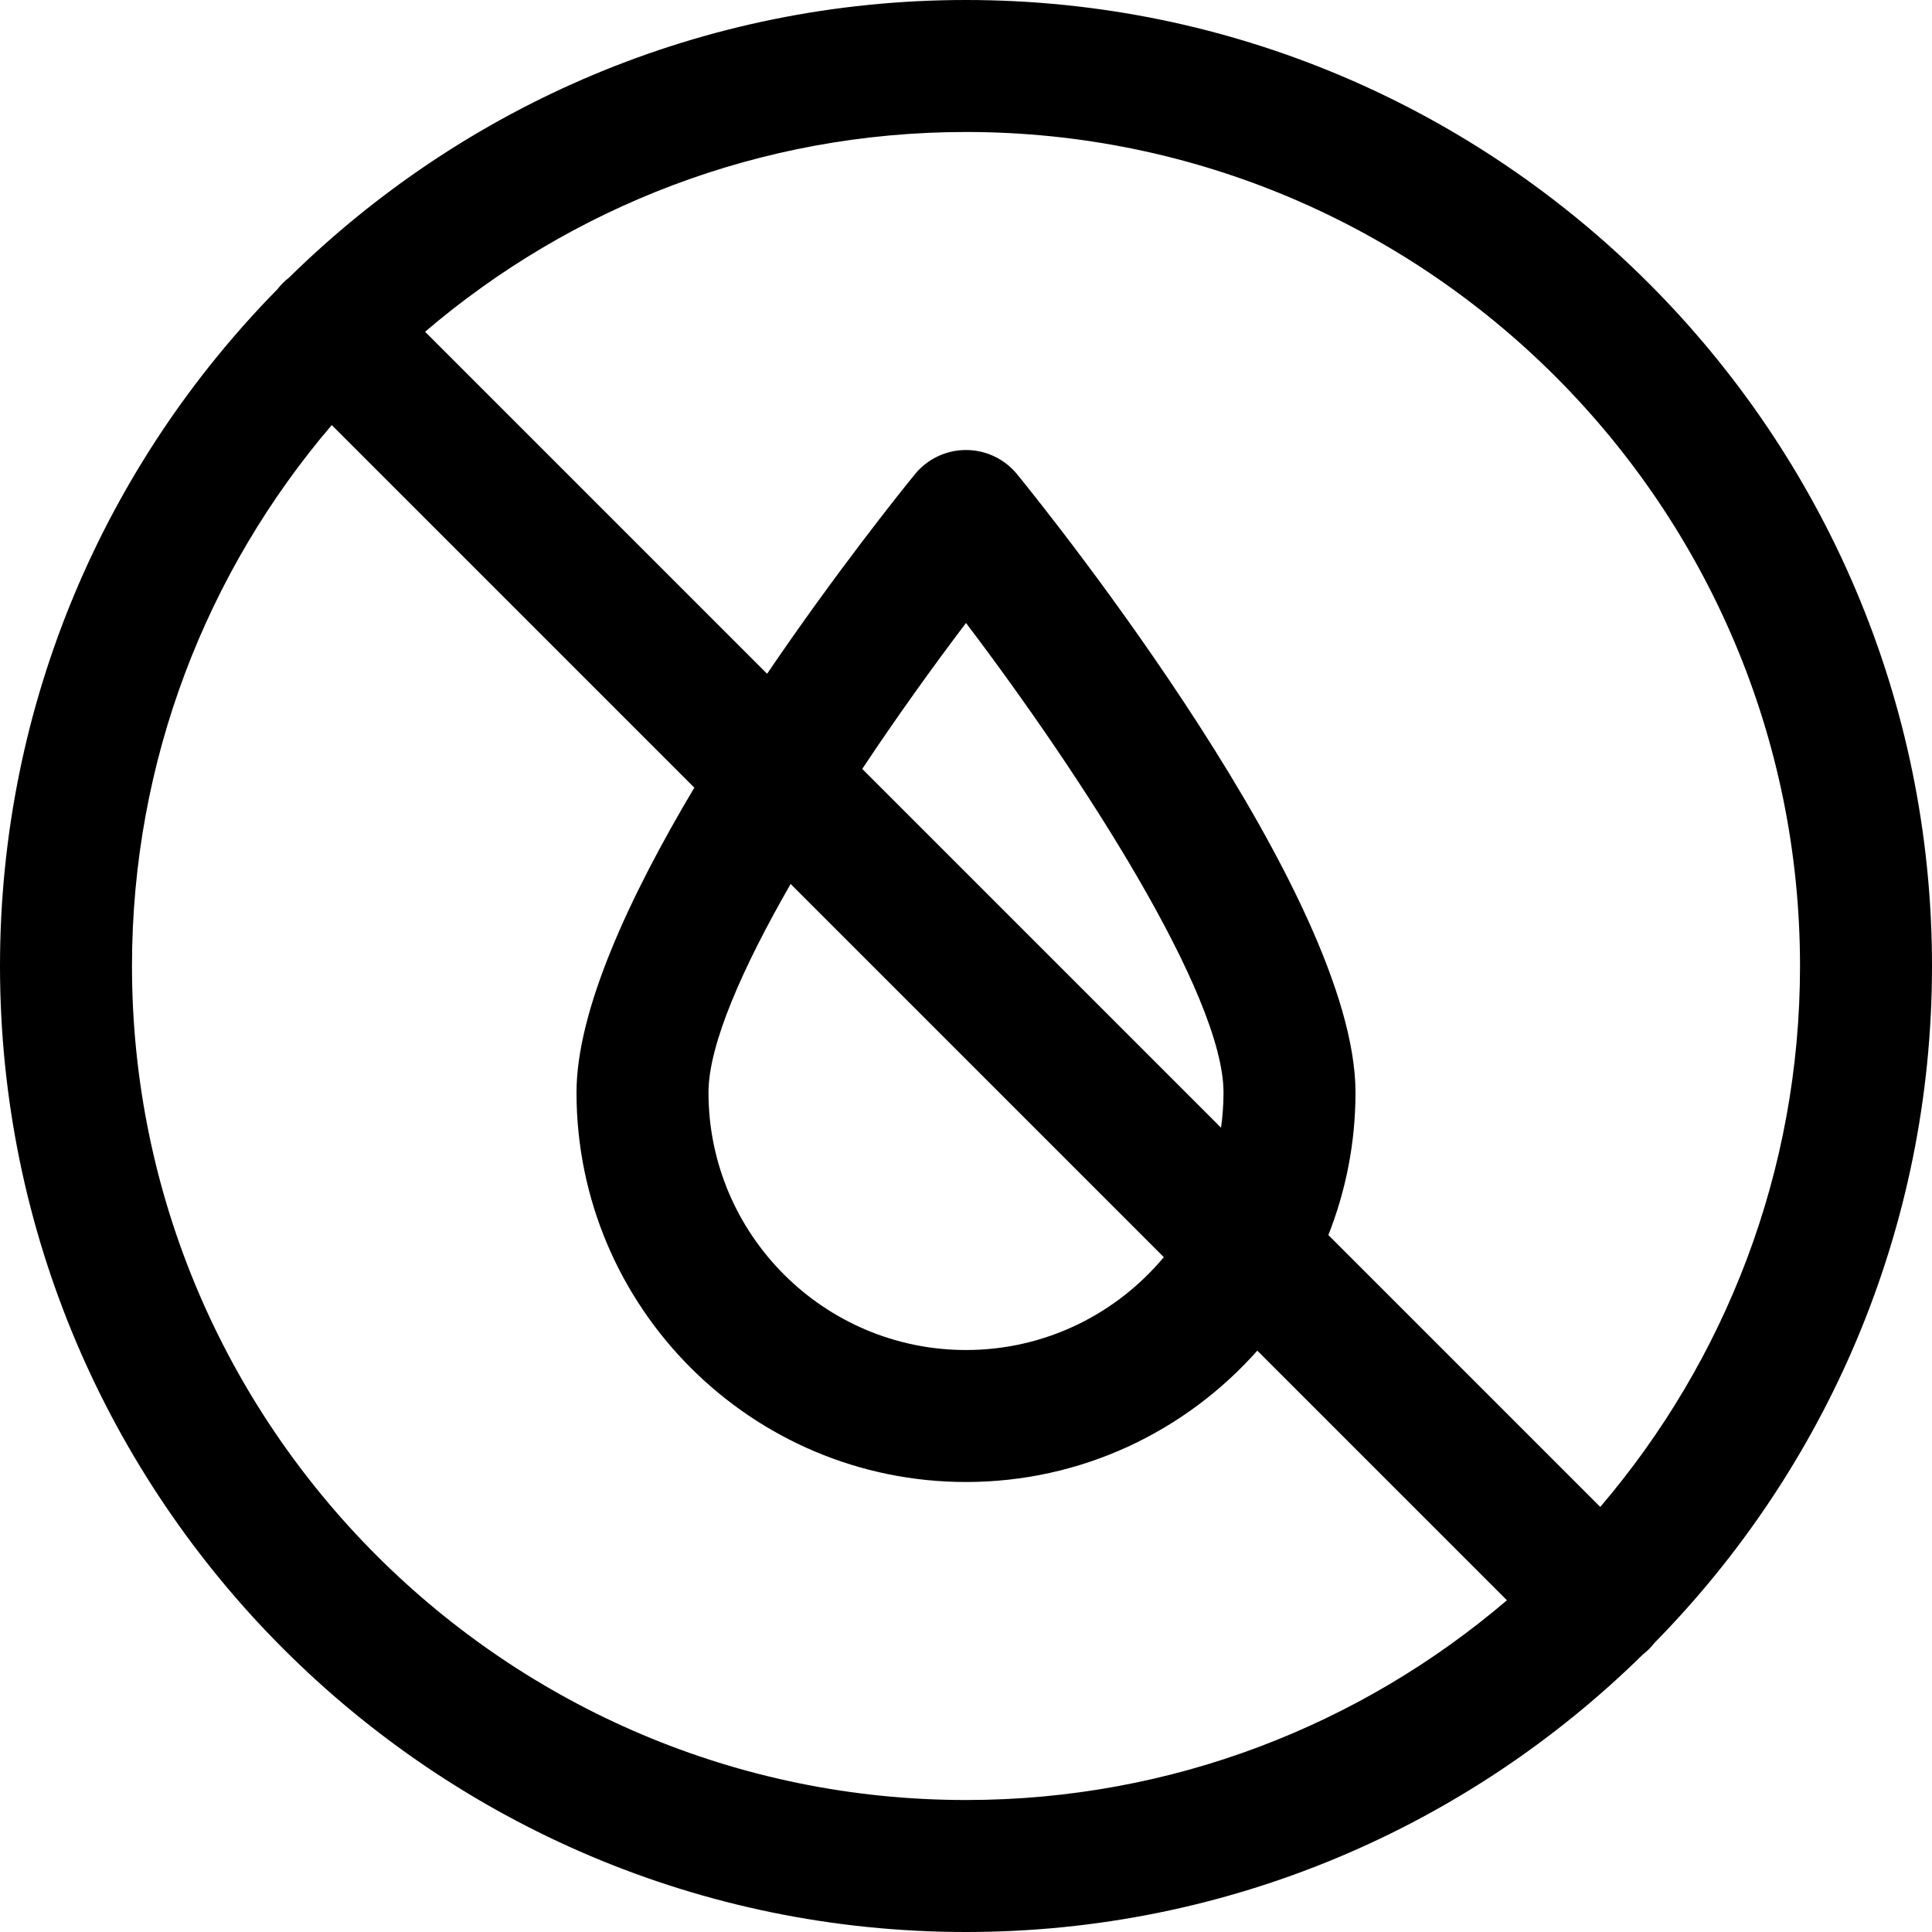
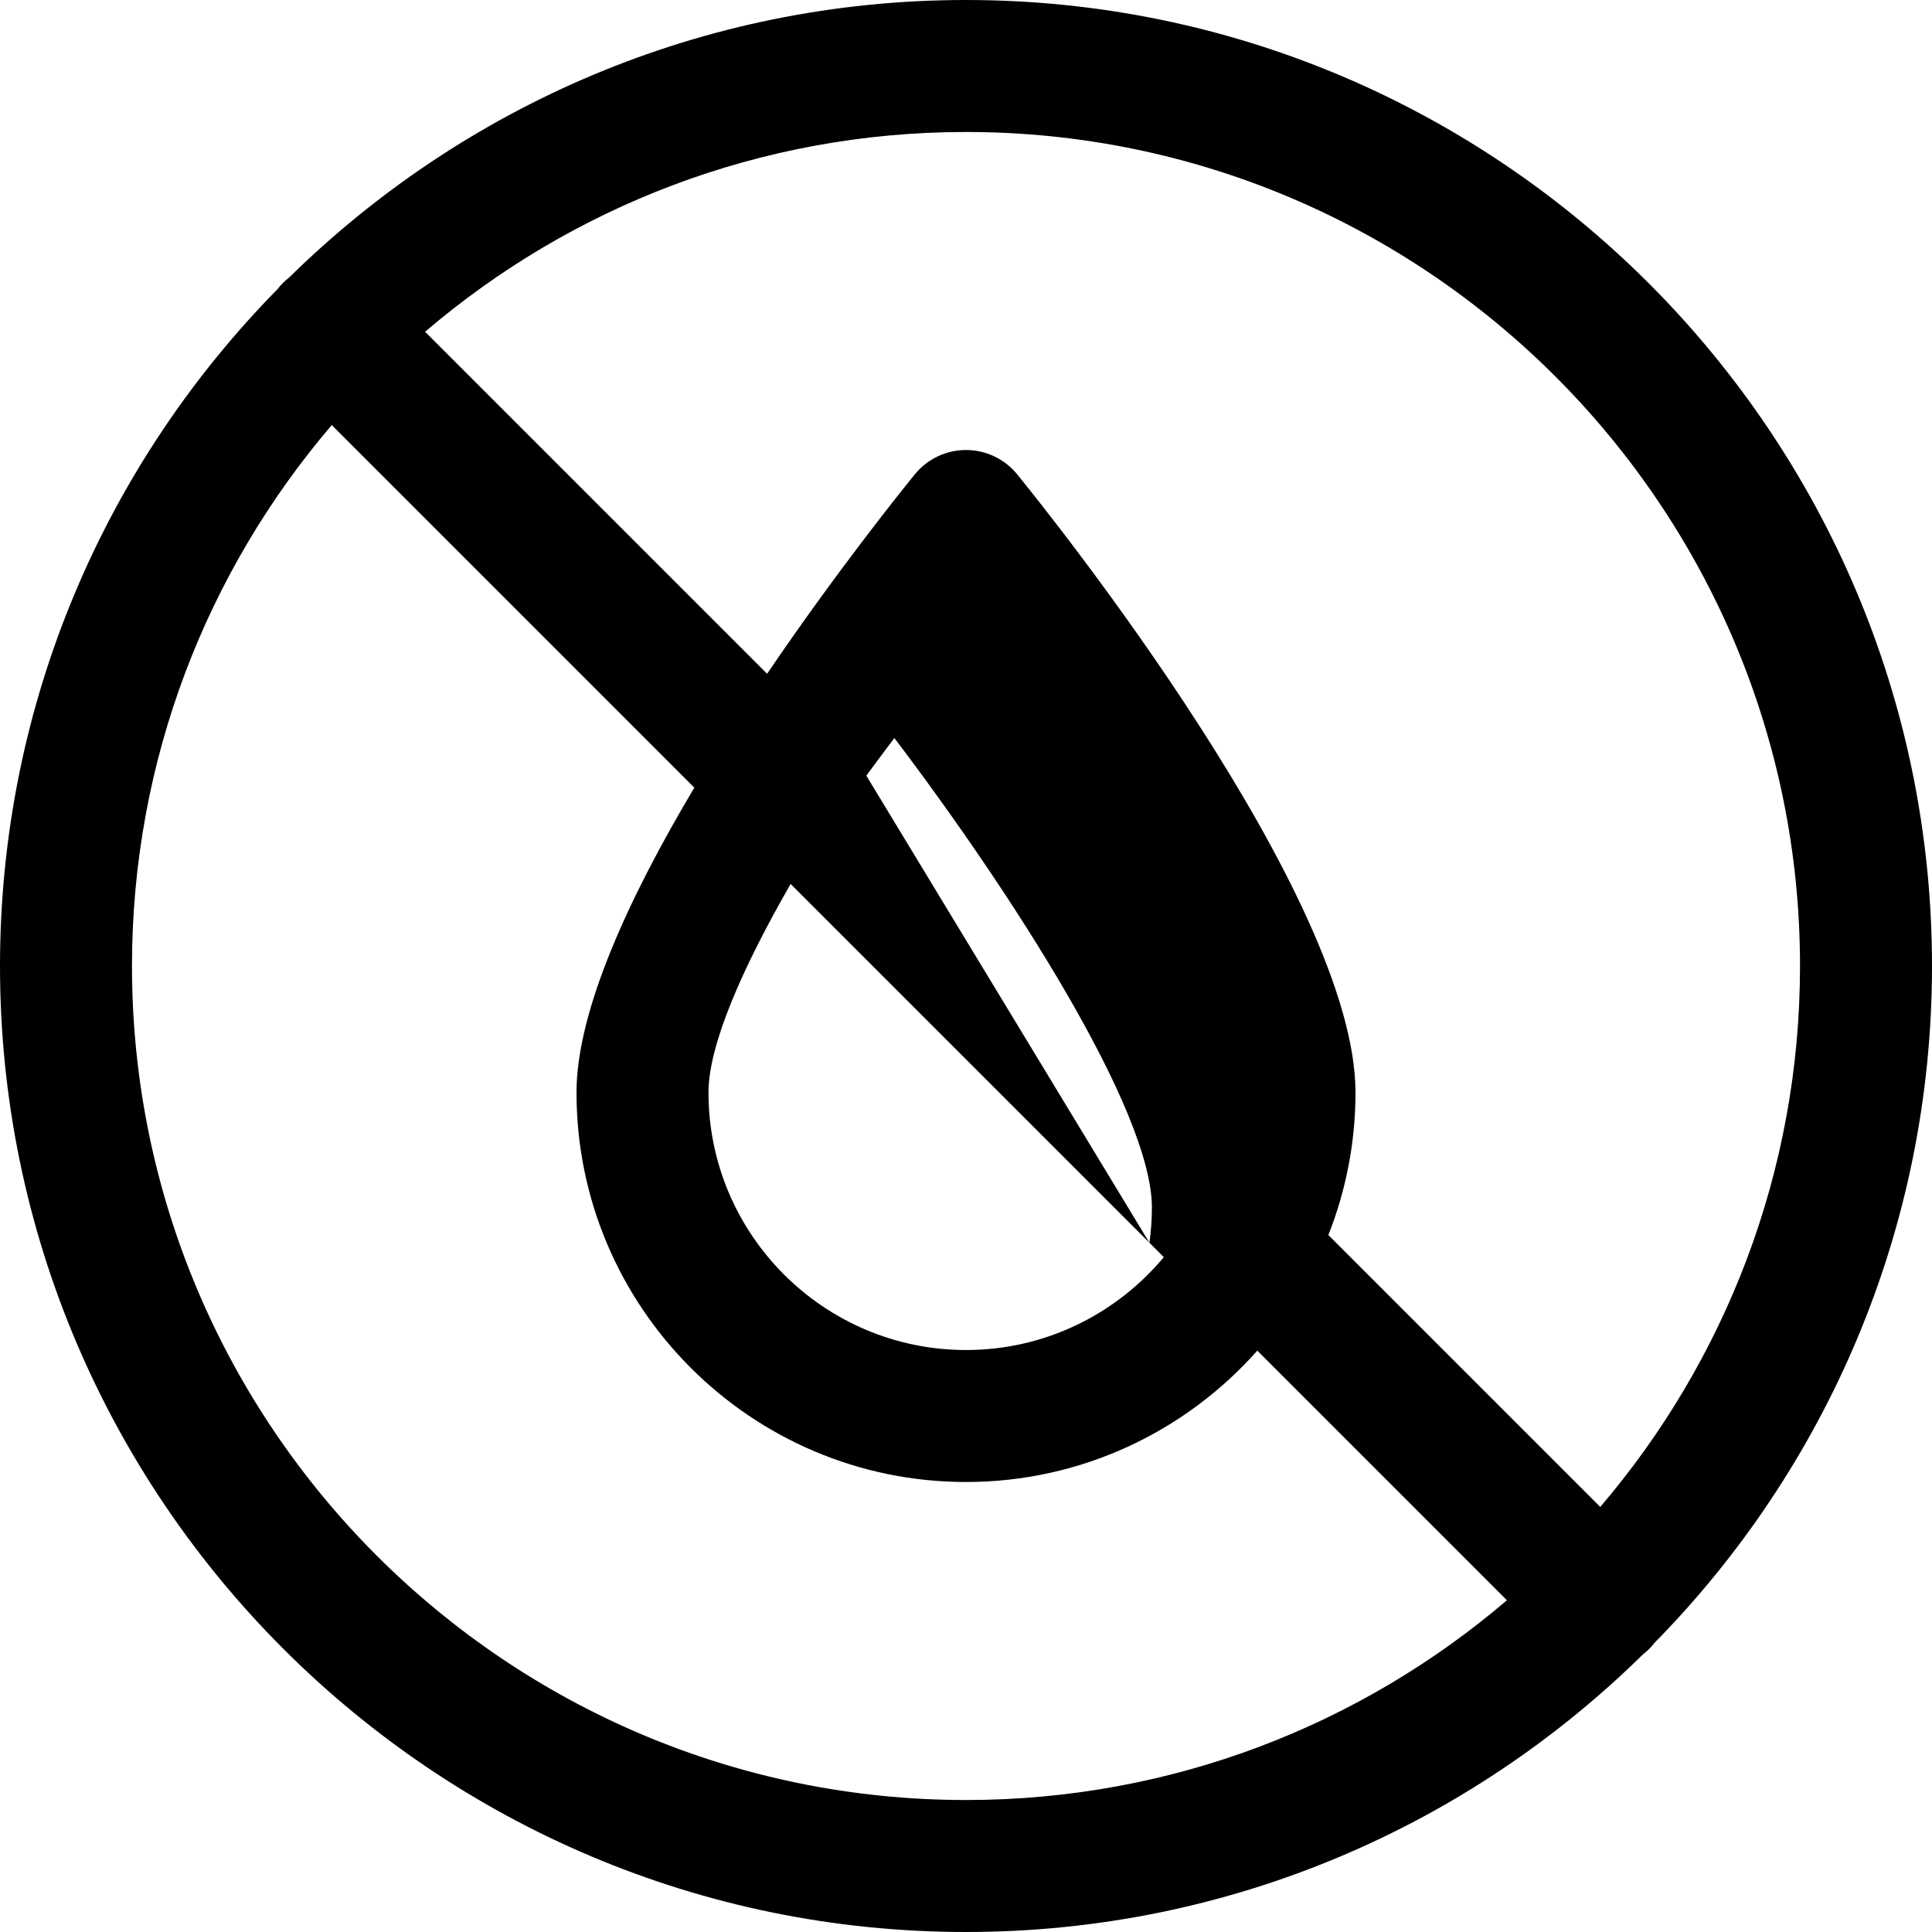
<svg xmlns="http://www.w3.org/2000/svg" fill="#000000" height="800px" width="800px" version="1.1" id="Capa_1" viewBox="0 0 219.57 219.57" xml:space="preserve">
-   <path d="M188.021,186.721c19.498-19.825,31.549-46.998,31.549-76.936C219.57,49.249,170.321,0,109.785,0  C79.847,0,52.674,12.051,32.849,31.55c-0.239,0.187-0.473,0.385-0.693,0.605s-0.419,0.454-0.606,0.694  C12.05,52.675,0,79.848,0,109.785C0,170.321,49.249,219.57,109.785,219.57c29.938,0,57.111-12.051,76.936-31.55  c0.239-0.187,0.473-0.385,0.693-0.605S187.834,186.961,188.021,186.721z M204.57,109.785c0,23.438-8.556,44.913-22.702,61.476  l-30.9-30.9c1.981-5.02,3.083-10.481,3.083-16.198c0-22.324-34.512-65.412-38.446-70.251c-1.425-1.752-3.562-2.769-5.819-2.769  c-2.258,0-4.395,1.017-5.819,2.769c-1.687,2.074-8.991,11.182-16.786,22.661l-38.87-38.87C64.872,23.556,86.347,15,109.785,15  C162.05,15,204.57,57.521,204.57,109.785z M89.854,100.462l42.412,42.412c-5.373,6.444-13.455,10.554-22.481,10.554  c-16.137,0-29.266-13.129-29.266-29.266C80.52,118.73,84.379,109.994,89.854,100.462z M97.993,87.386  c3.869-5.821,7.958-11.527,11.792-16.585c13.134,17.323,29.266,42.25,29.266,53.361c0,1.357-0.101,2.691-0.28,4.001L97.993,87.386z   M15,109.785c0-23.438,8.556-44.913,22.702-61.476l41.207,41.207c-7.328,12.301-13.39,25.294-13.39,34.646  c0,24.408,19.857,44.266,44.266,44.266c13.161,0,24.992-5.78,33.107-14.928l28.368,28.368  c-16.563,14.146-38.037,22.702-61.476,22.702C57.521,204.57,15,162.05,15,109.785z" />
+   <path d="M188.021,186.721c19.498-19.825,31.549-46.998,31.549-76.936C219.57,49.249,170.321,0,109.785,0  C79.847,0,52.674,12.051,32.849,31.55c-0.239,0.187-0.473,0.385-0.693,0.605s-0.419,0.454-0.606,0.694  C12.05,52.675,0,79.848,0,109.785C0,170.321,49.249,219.57,109.785,219.57c29.938,0,57.111-12.051,76.936-31.55  c0.239-0.187,0.473-0.385,0.693-0.605S187.834,186.961,188.021,186.721z M204.57,109.785c0,23.438-8.556,44.913-22.702,61.476  l-30.9-30.9c1.981-5.02,3.083-10.481,3.083-16.198c0-22.324-34.512-65.412-38.446-70.251c-1.425-1.752-3.562-2.769-5.819-2.769  c-2.258,0-4.395,1.017-5.819,2.769c-1.687,2.074-8.991,11.182-16.786,22.661l-38.87-38.87C64.872,23.556,86.347,15,109.785,15  C162.05,15,204.57,57.521,204.57,109.785z M89.854,100.462l42.412,42.412c-5.373,6.444-13.455,10.554-22.481,10.554  c-16.137,0-29.266-13.129-29.266-29.266C80.52,118.73,84.379,109.994,89.854,100.462z c3.869-5.821,7.958-11.527,11.792-16.585c13.134,17.323,29.266,42.25,29.266,53.361c0,1.357-0.101,2.691-0.28,4.001L97.993,87.386z   M15,109.785c0-23.438,8.556-44.913,22.702-61.476l41.207,41.207c-7.328,12.301-13.39,25.294-13.39,34.646  c0,24.408,19.857,44.266,44.266,44.266c13.161,0,24.992-5.78,33.107-14.928l28.368,28.368  c-16.563,14.146-38.037,22.702-61.476,22.702C57.521,204.57,15,162.05,15,109.785z" />
</svg>